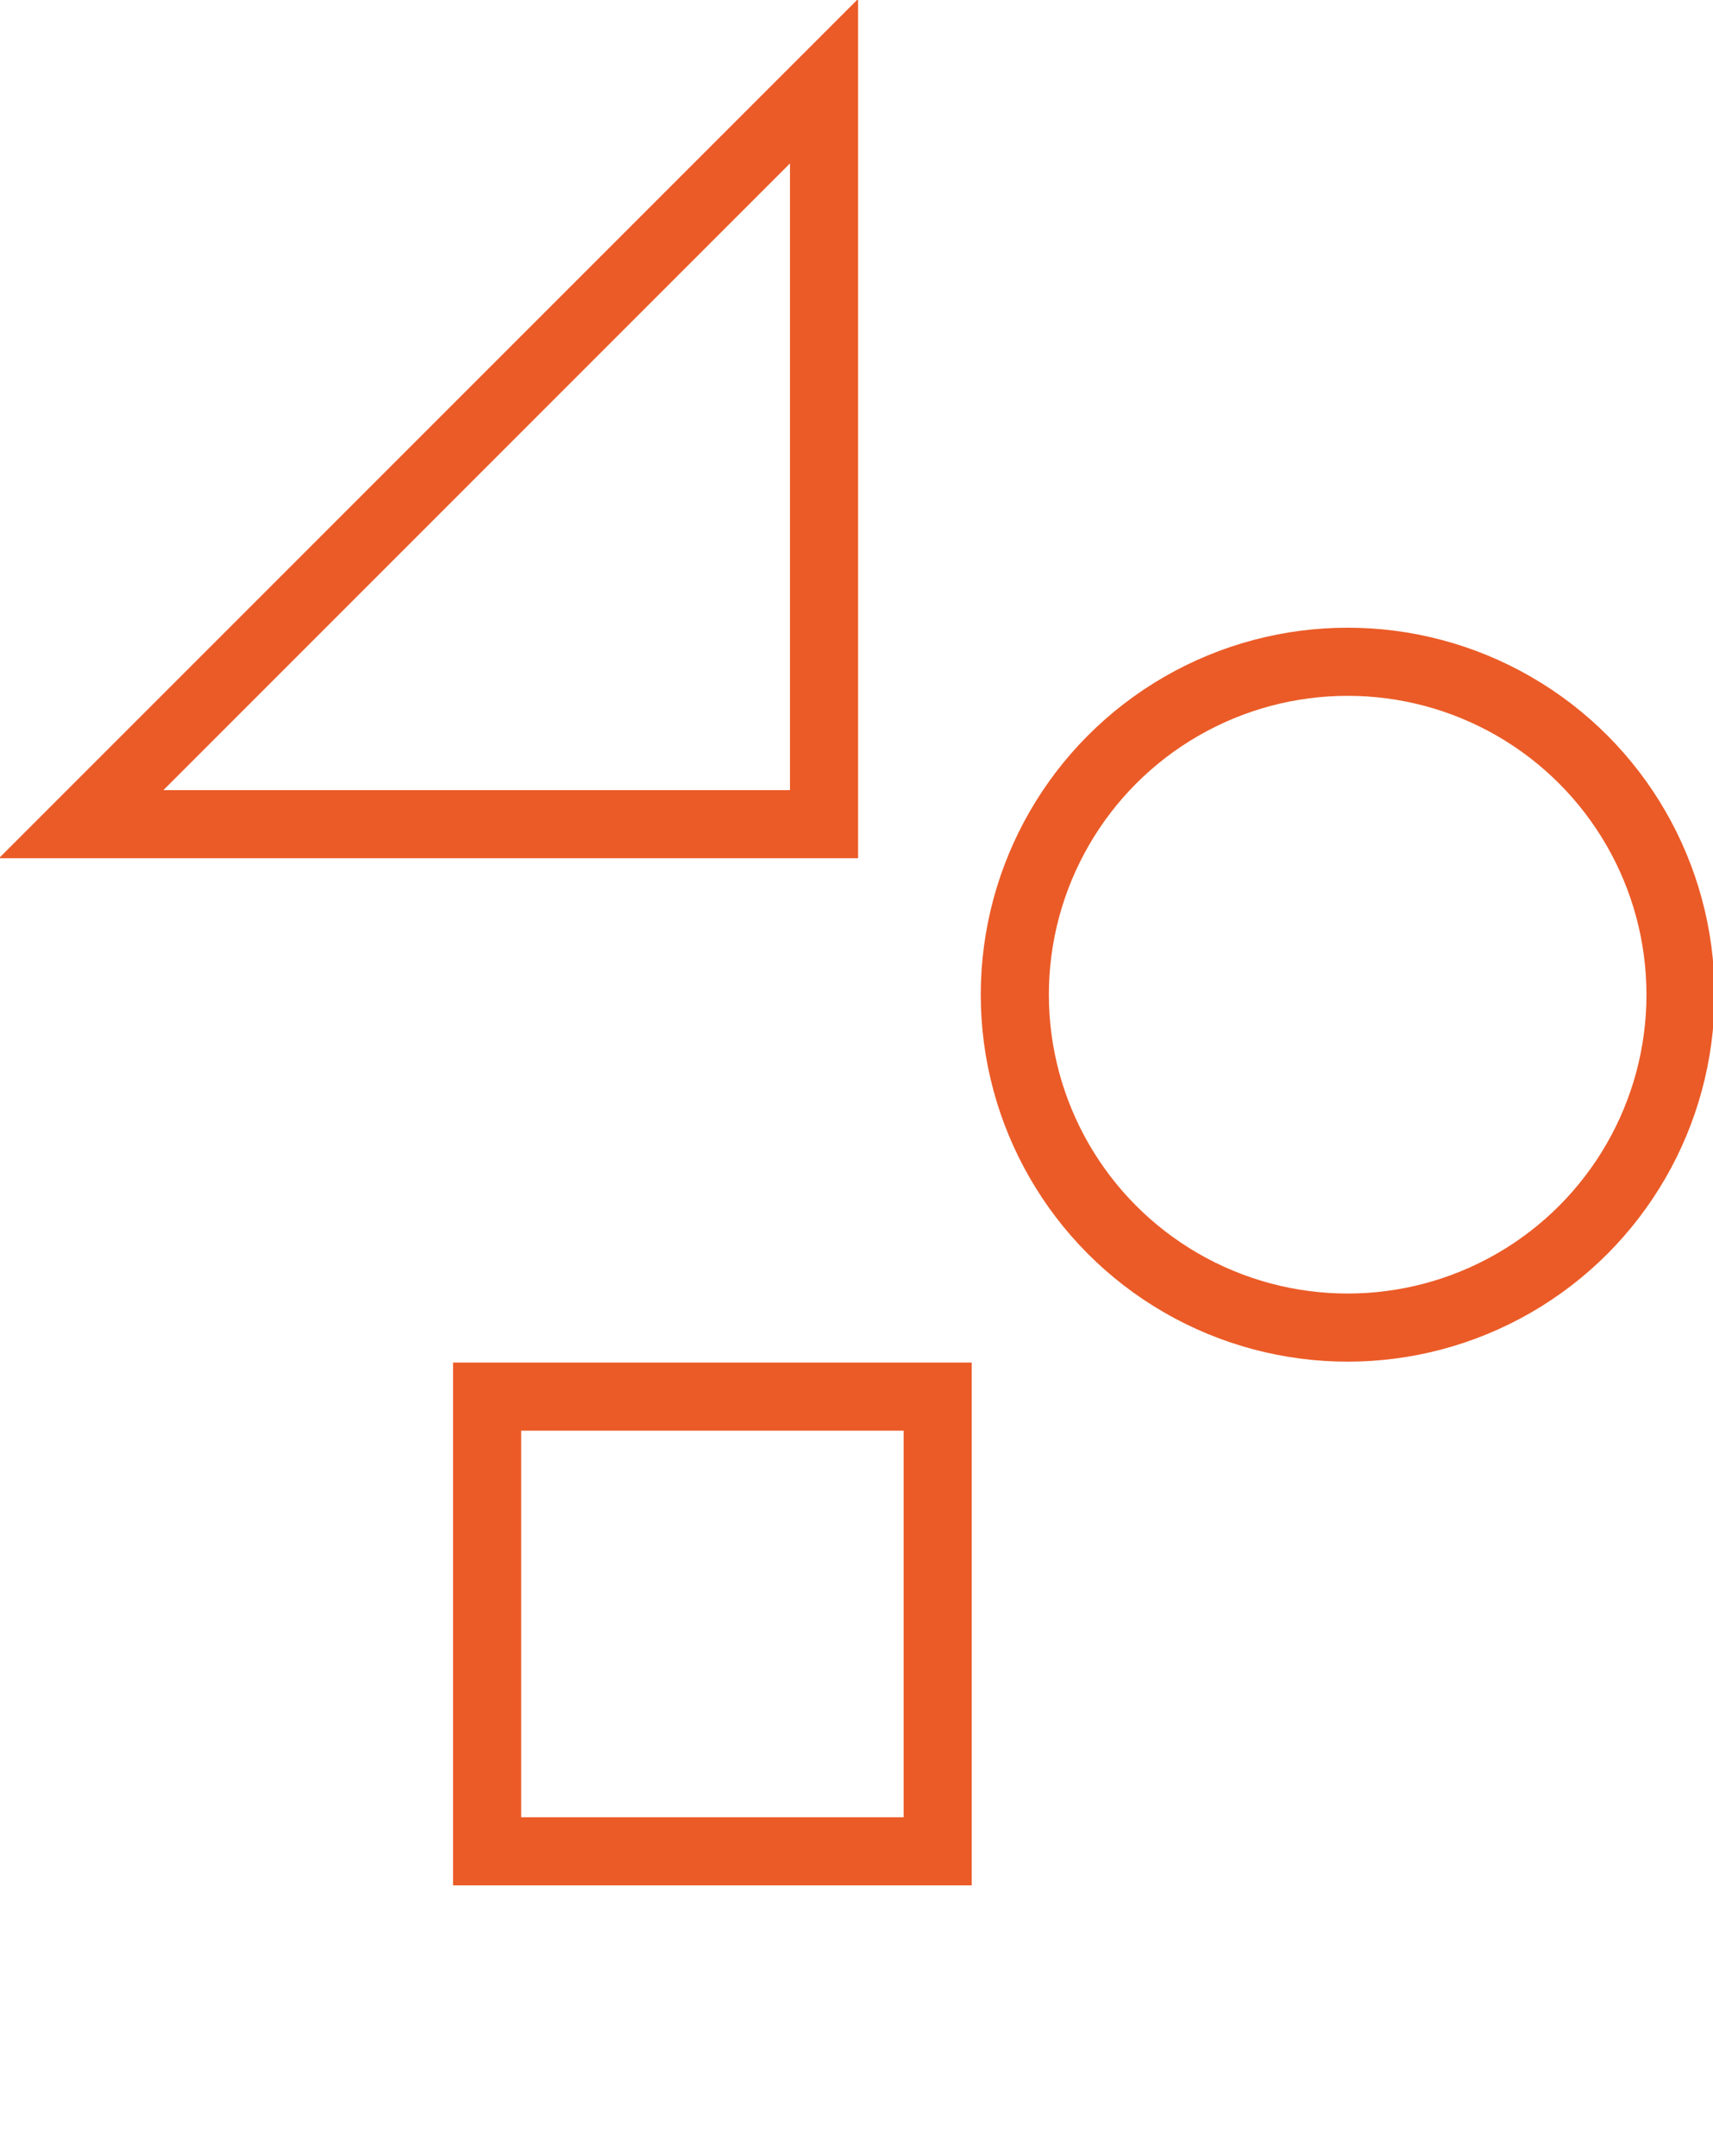
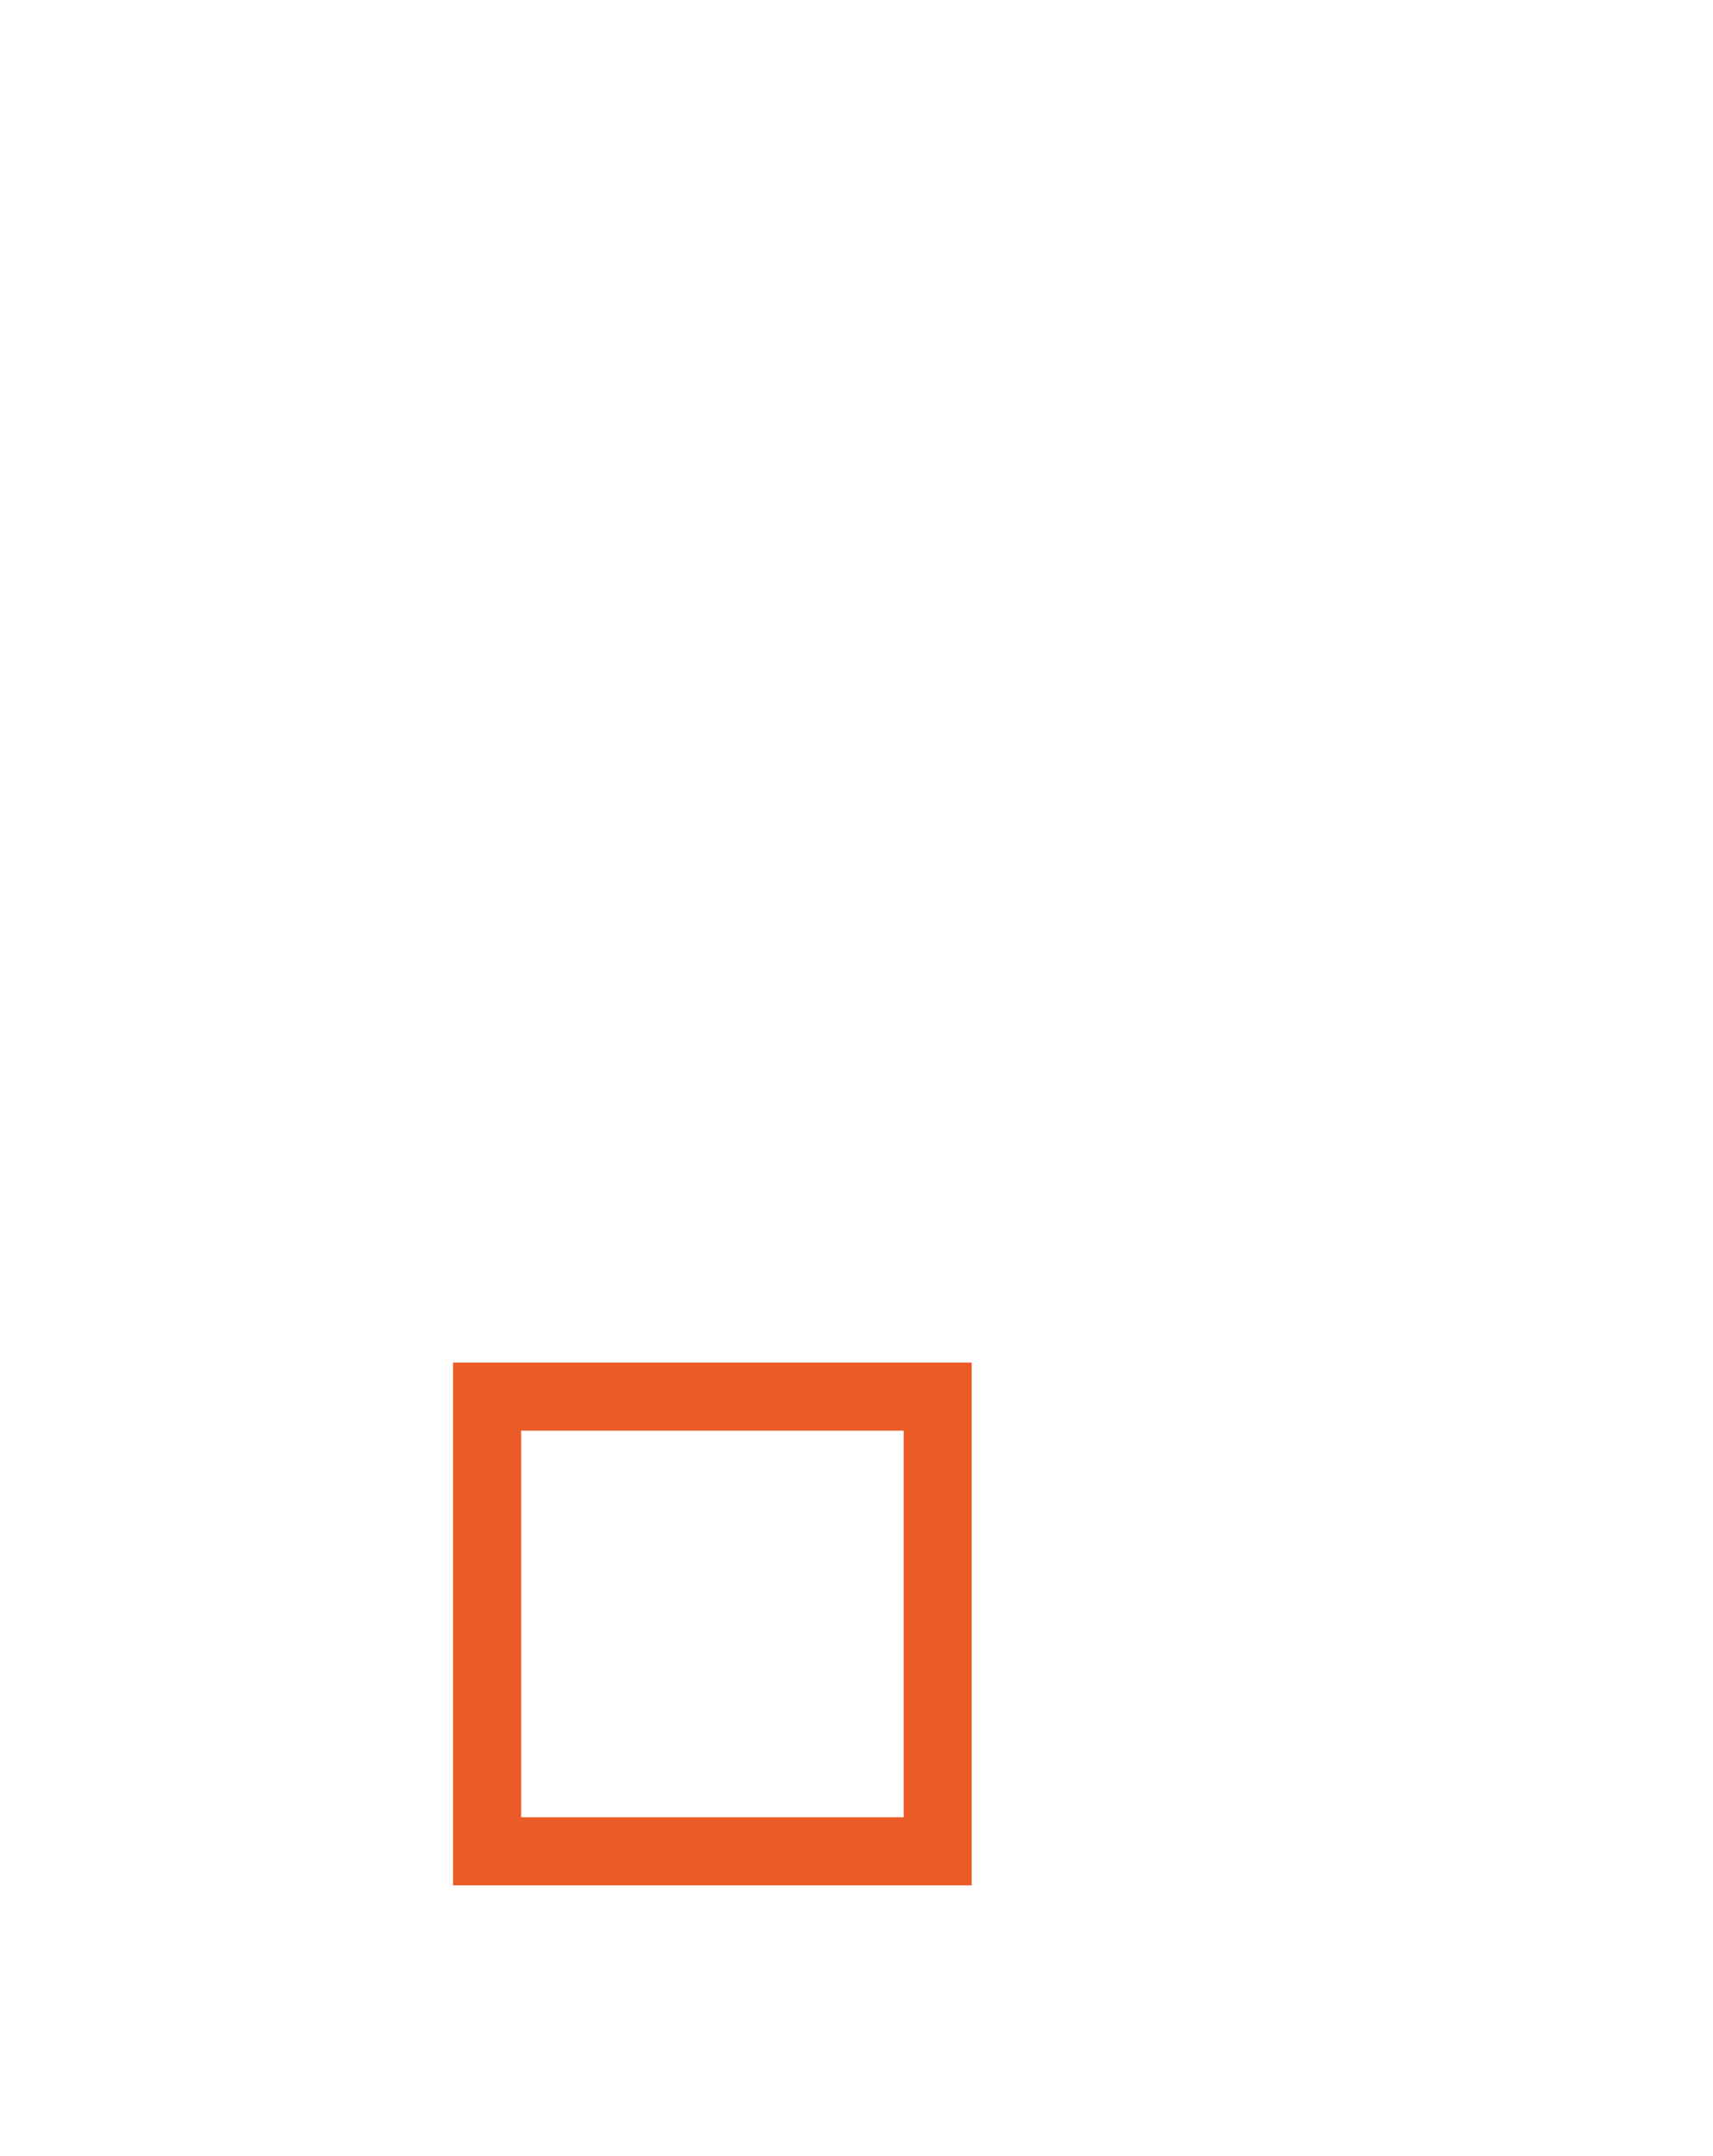
<svg xmlns="http://www.w3.org/2000/svg" version="1.1" id="Layer_1" x="0px" y="0px" viewBox="0 0 42.2 53.1" style="enable-background:new 0 0 42.2 53.1;" xml:space="preserve">
  <style type="text/css">
	.st0{fill:none;stroke:#EB5B27;stroke-width:1.678;}
</style>
  <g>
-     <polygon class="st0" points="20.3,20.3 20.3,2 2,20.3  " />
-     <ellipse class="st0" cx="33.2" cy="24.5" rx="8.2" ry="8.2" />
    <rect x="12" y="34.4" class="st0" width="11.1" height="11.2" />
  </g>
</svg>